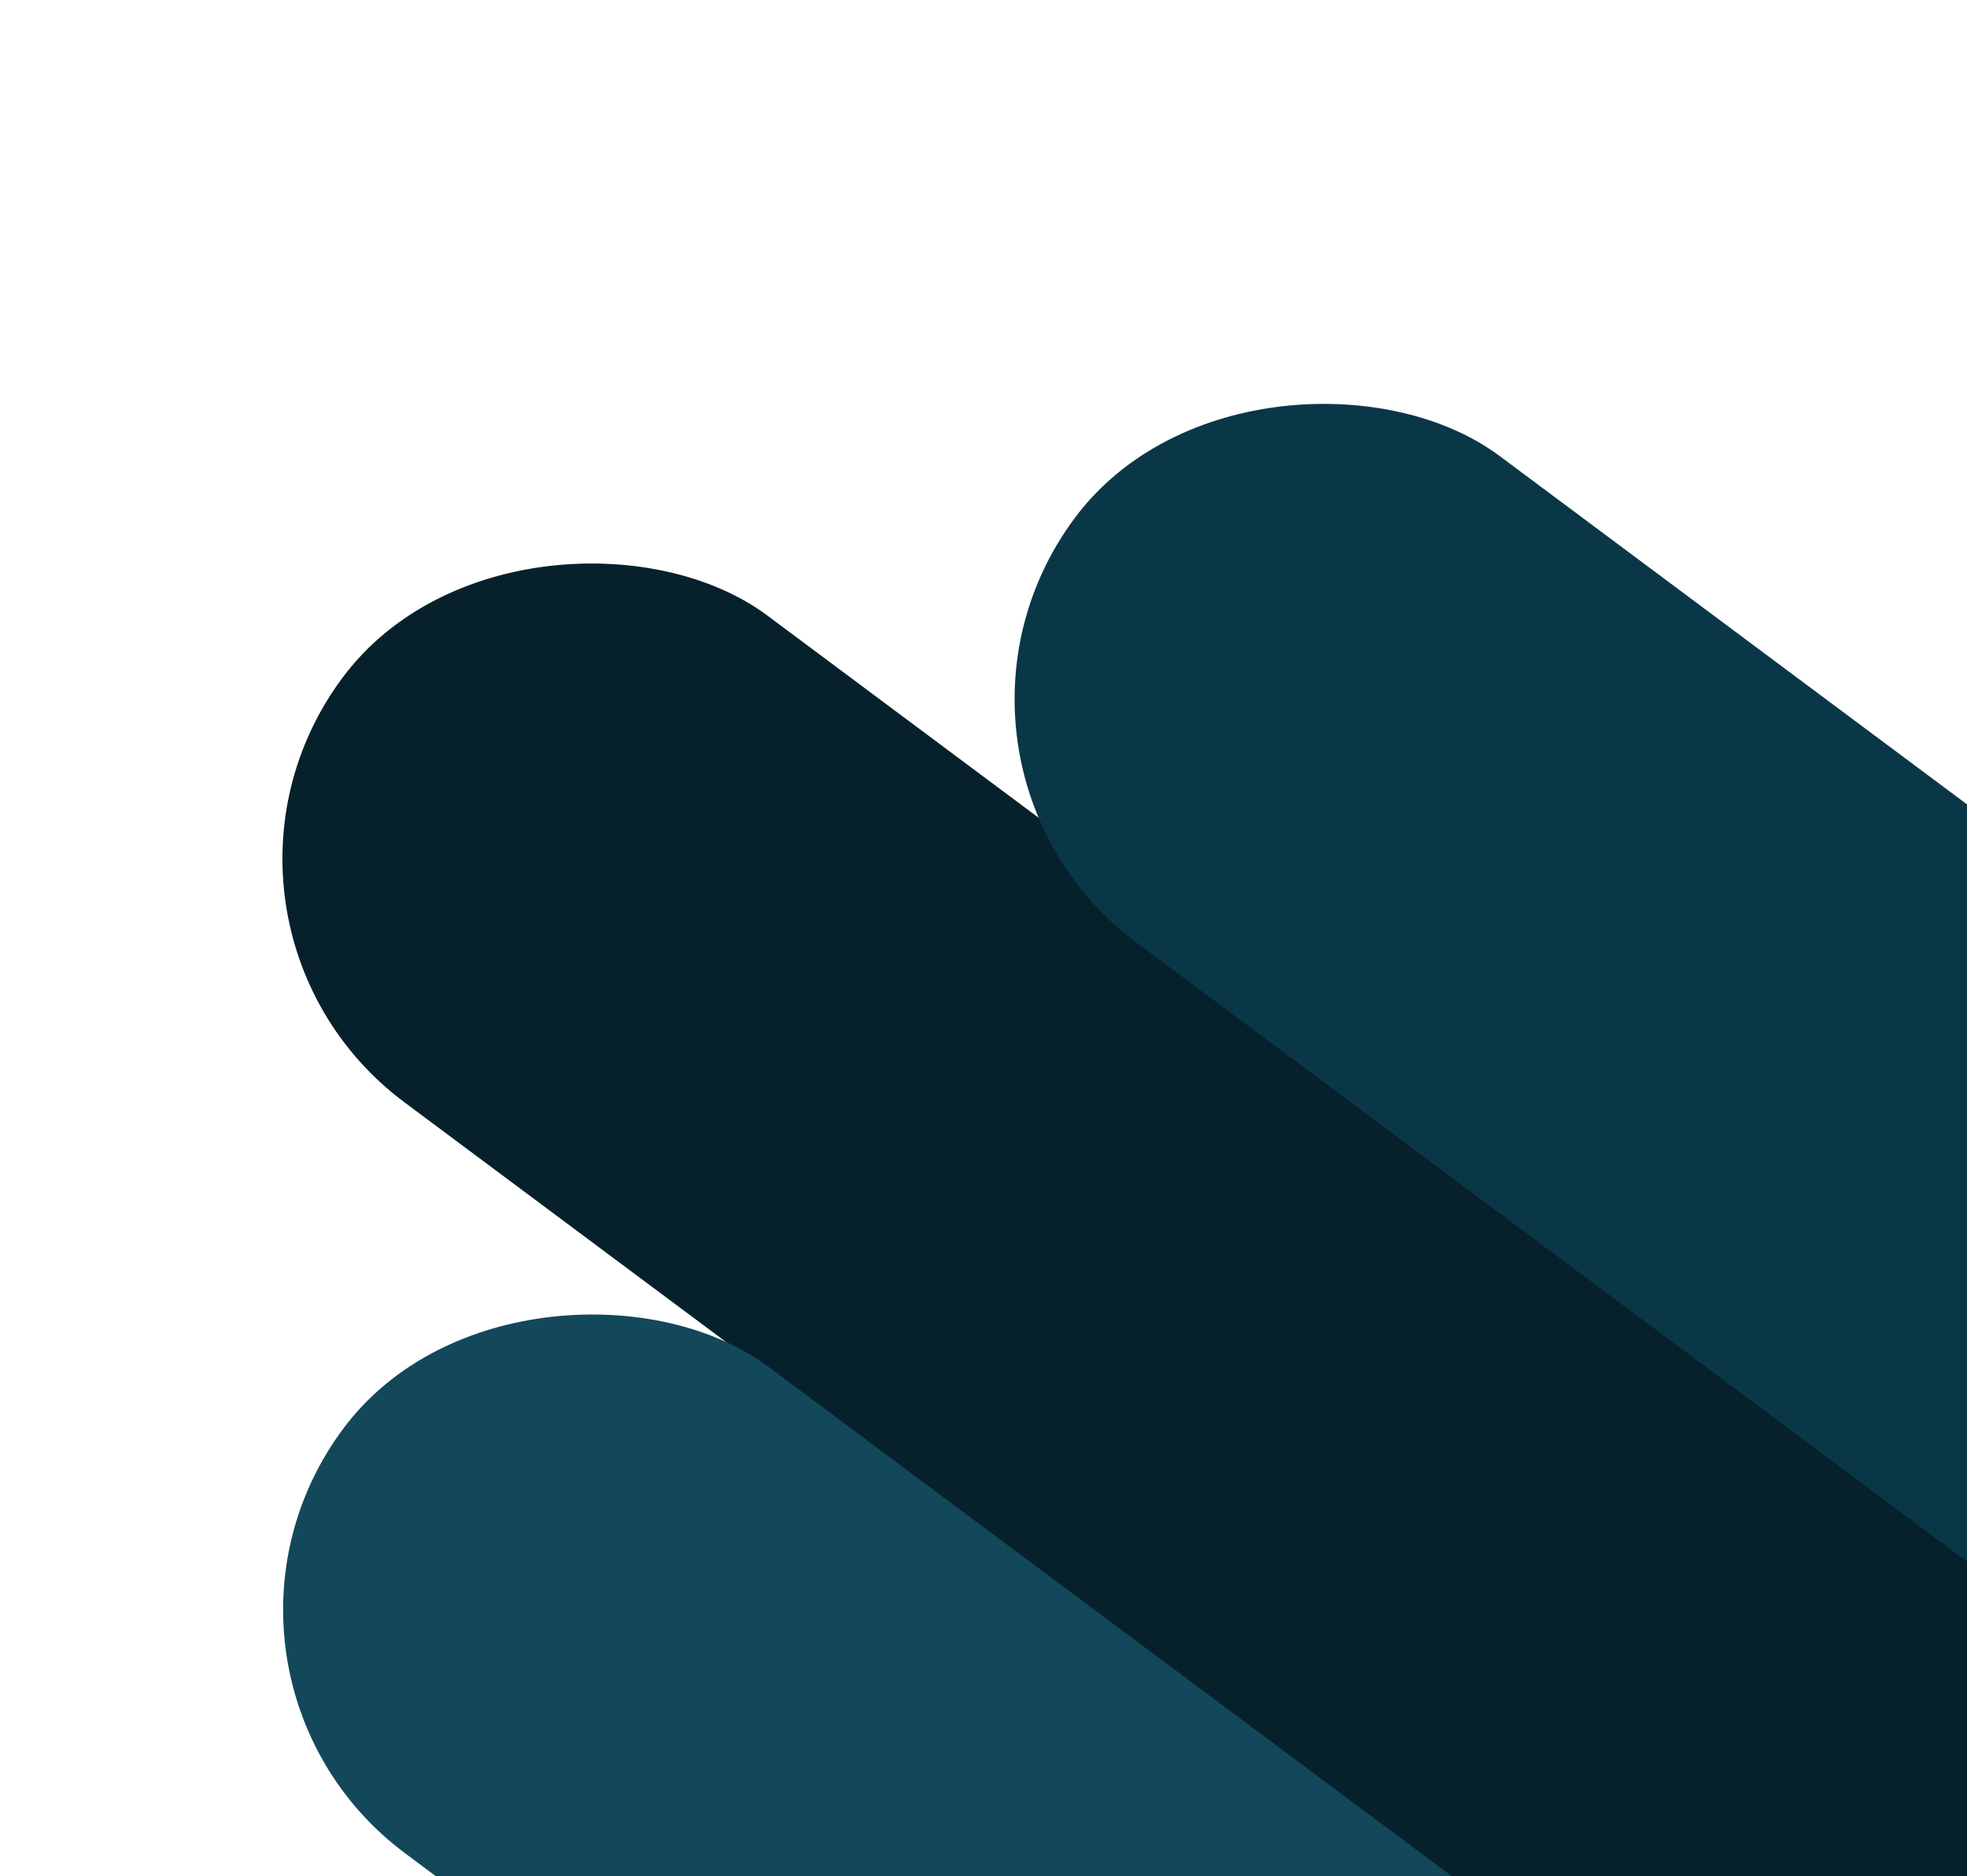
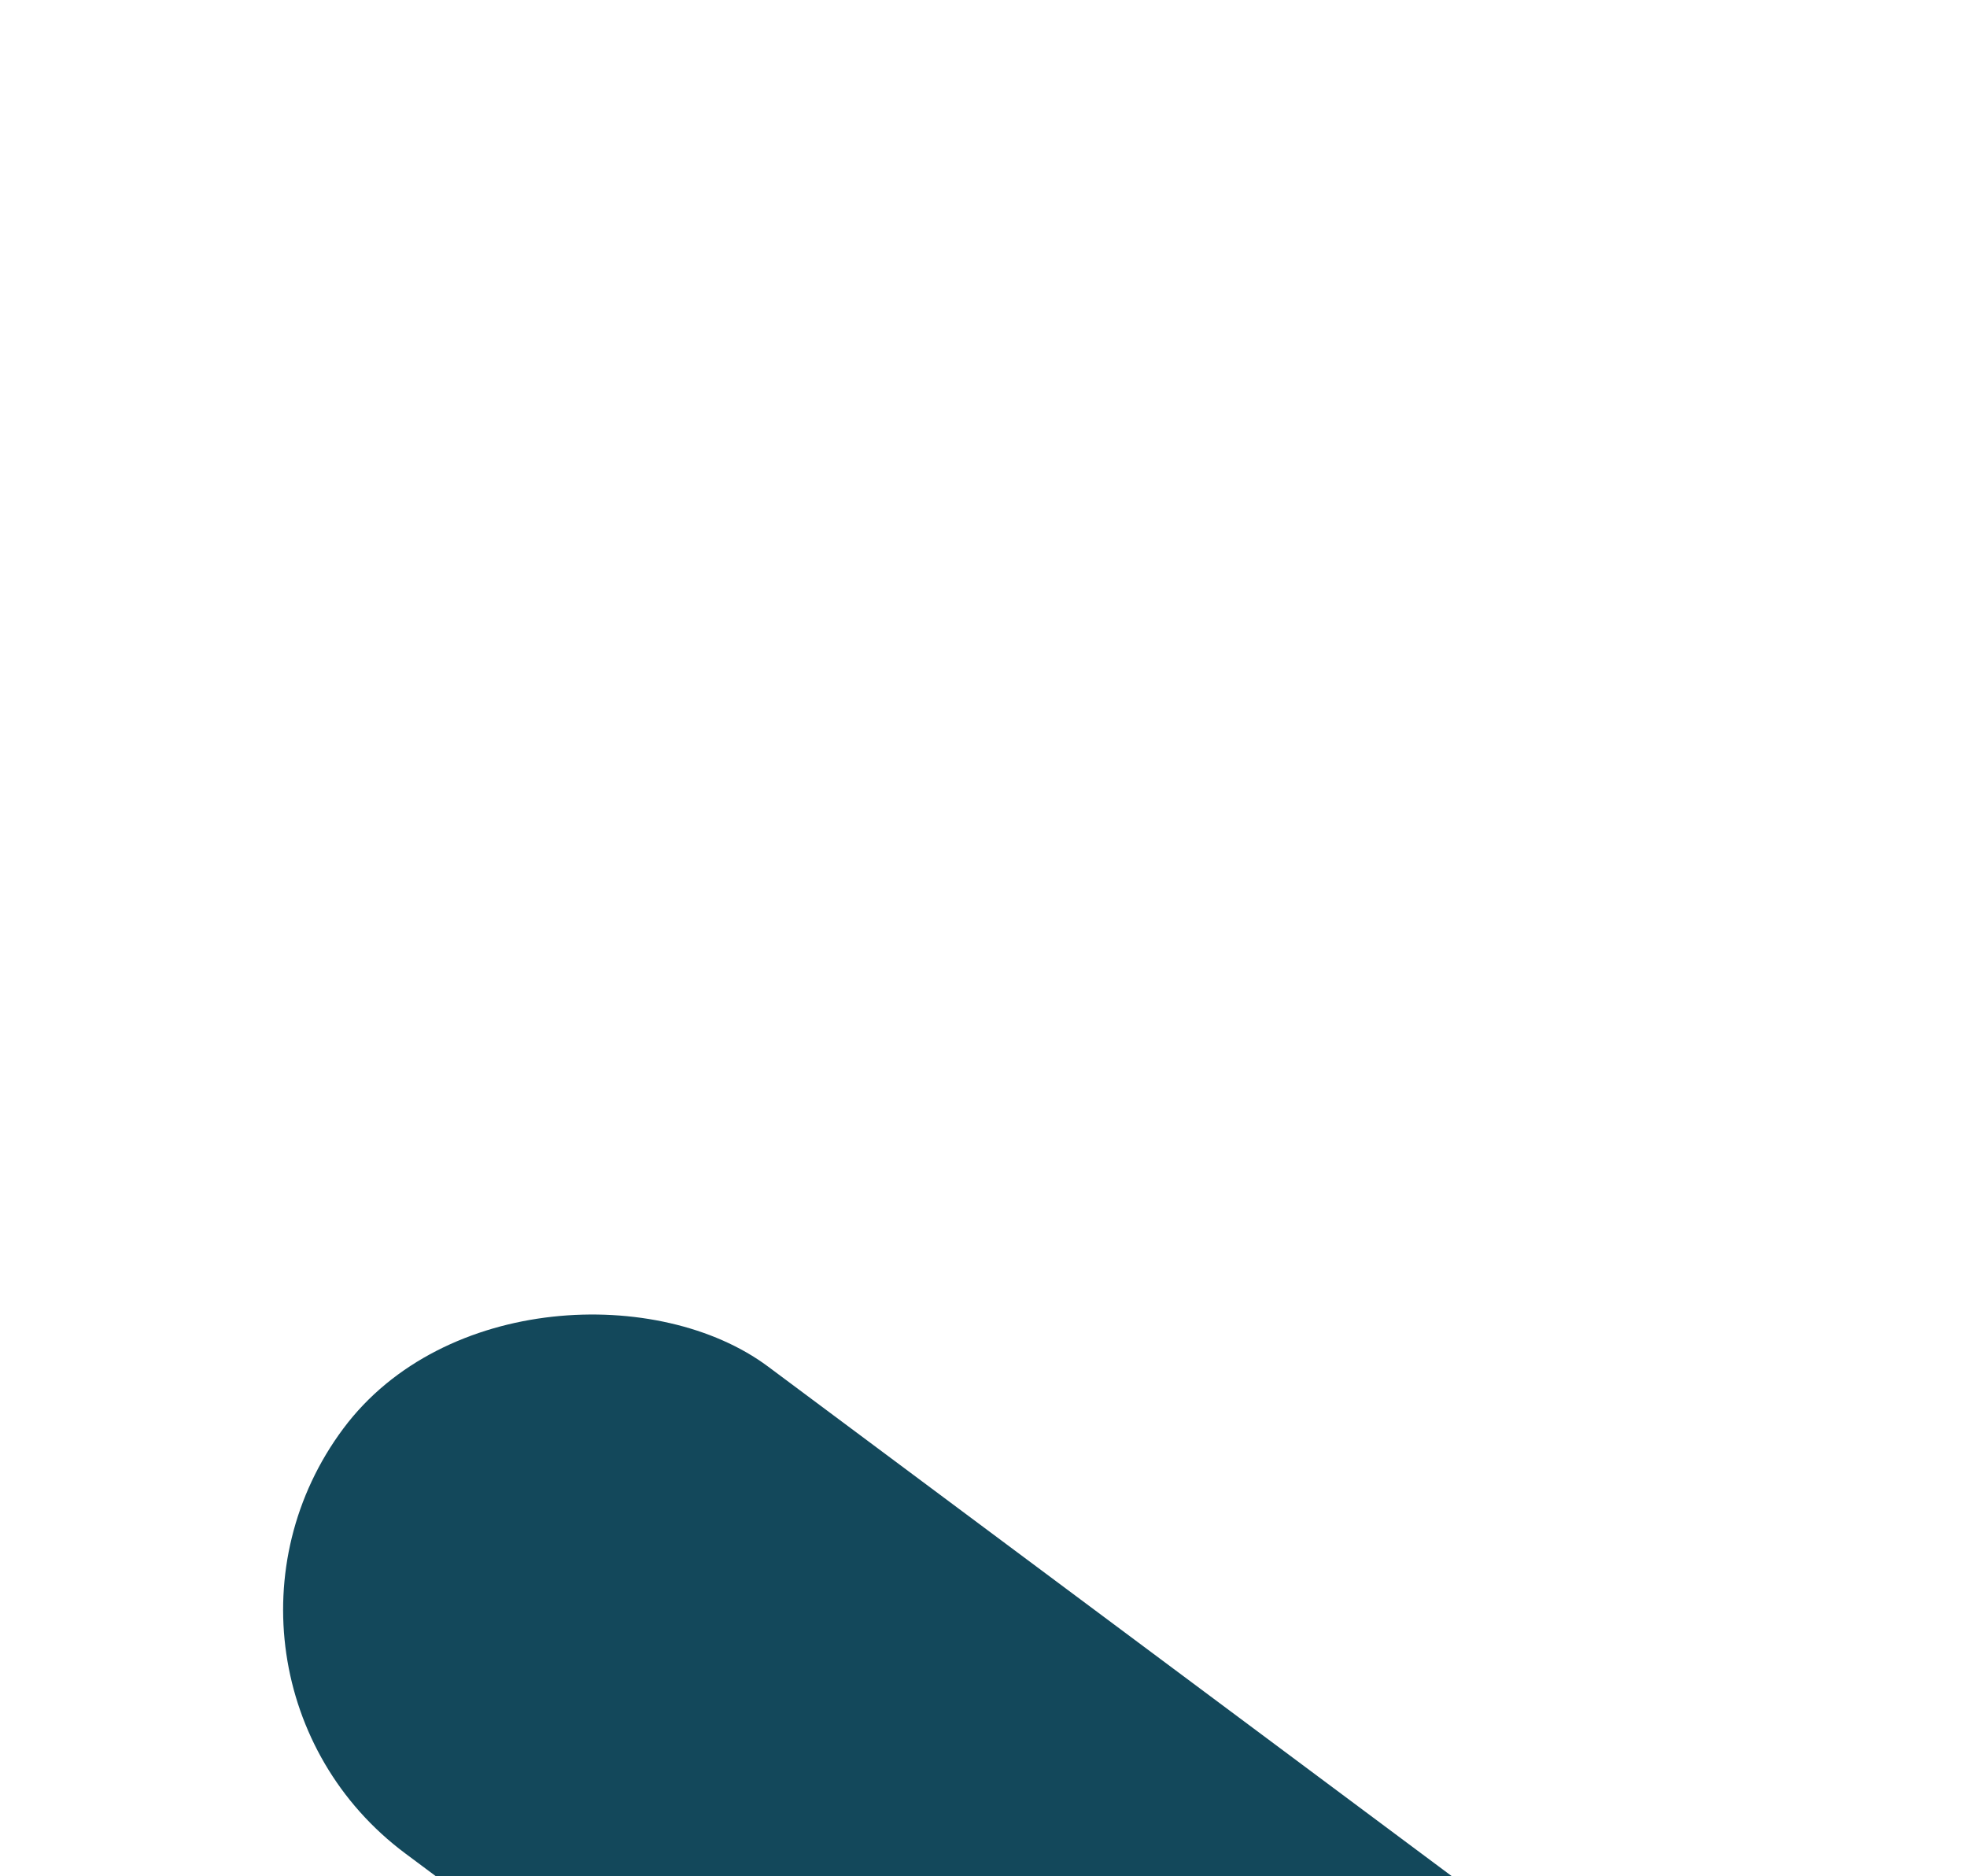
<svg xmlns="http://www.w3.org/2000/svg" width="324" height="309" viewBox="0 0 324 309" fill="none">
-   <rect x="474.399" y="360.714" width="100" height="484" rx="50" transform="rotate(126.694 474.399 360.714)" fill="#06212B" />
  <rect x="474.512" y="484.4" width="100" height="484" rx="50" transform="rotate(126.694 474.512 484.4)" fill="#13485B" />
-   <rect x="595.002" y="334.426" width="100" height="484" rx="50" transform="rotate(126.694 595.002 334.426)" fill="#0A3747" />
</svg>